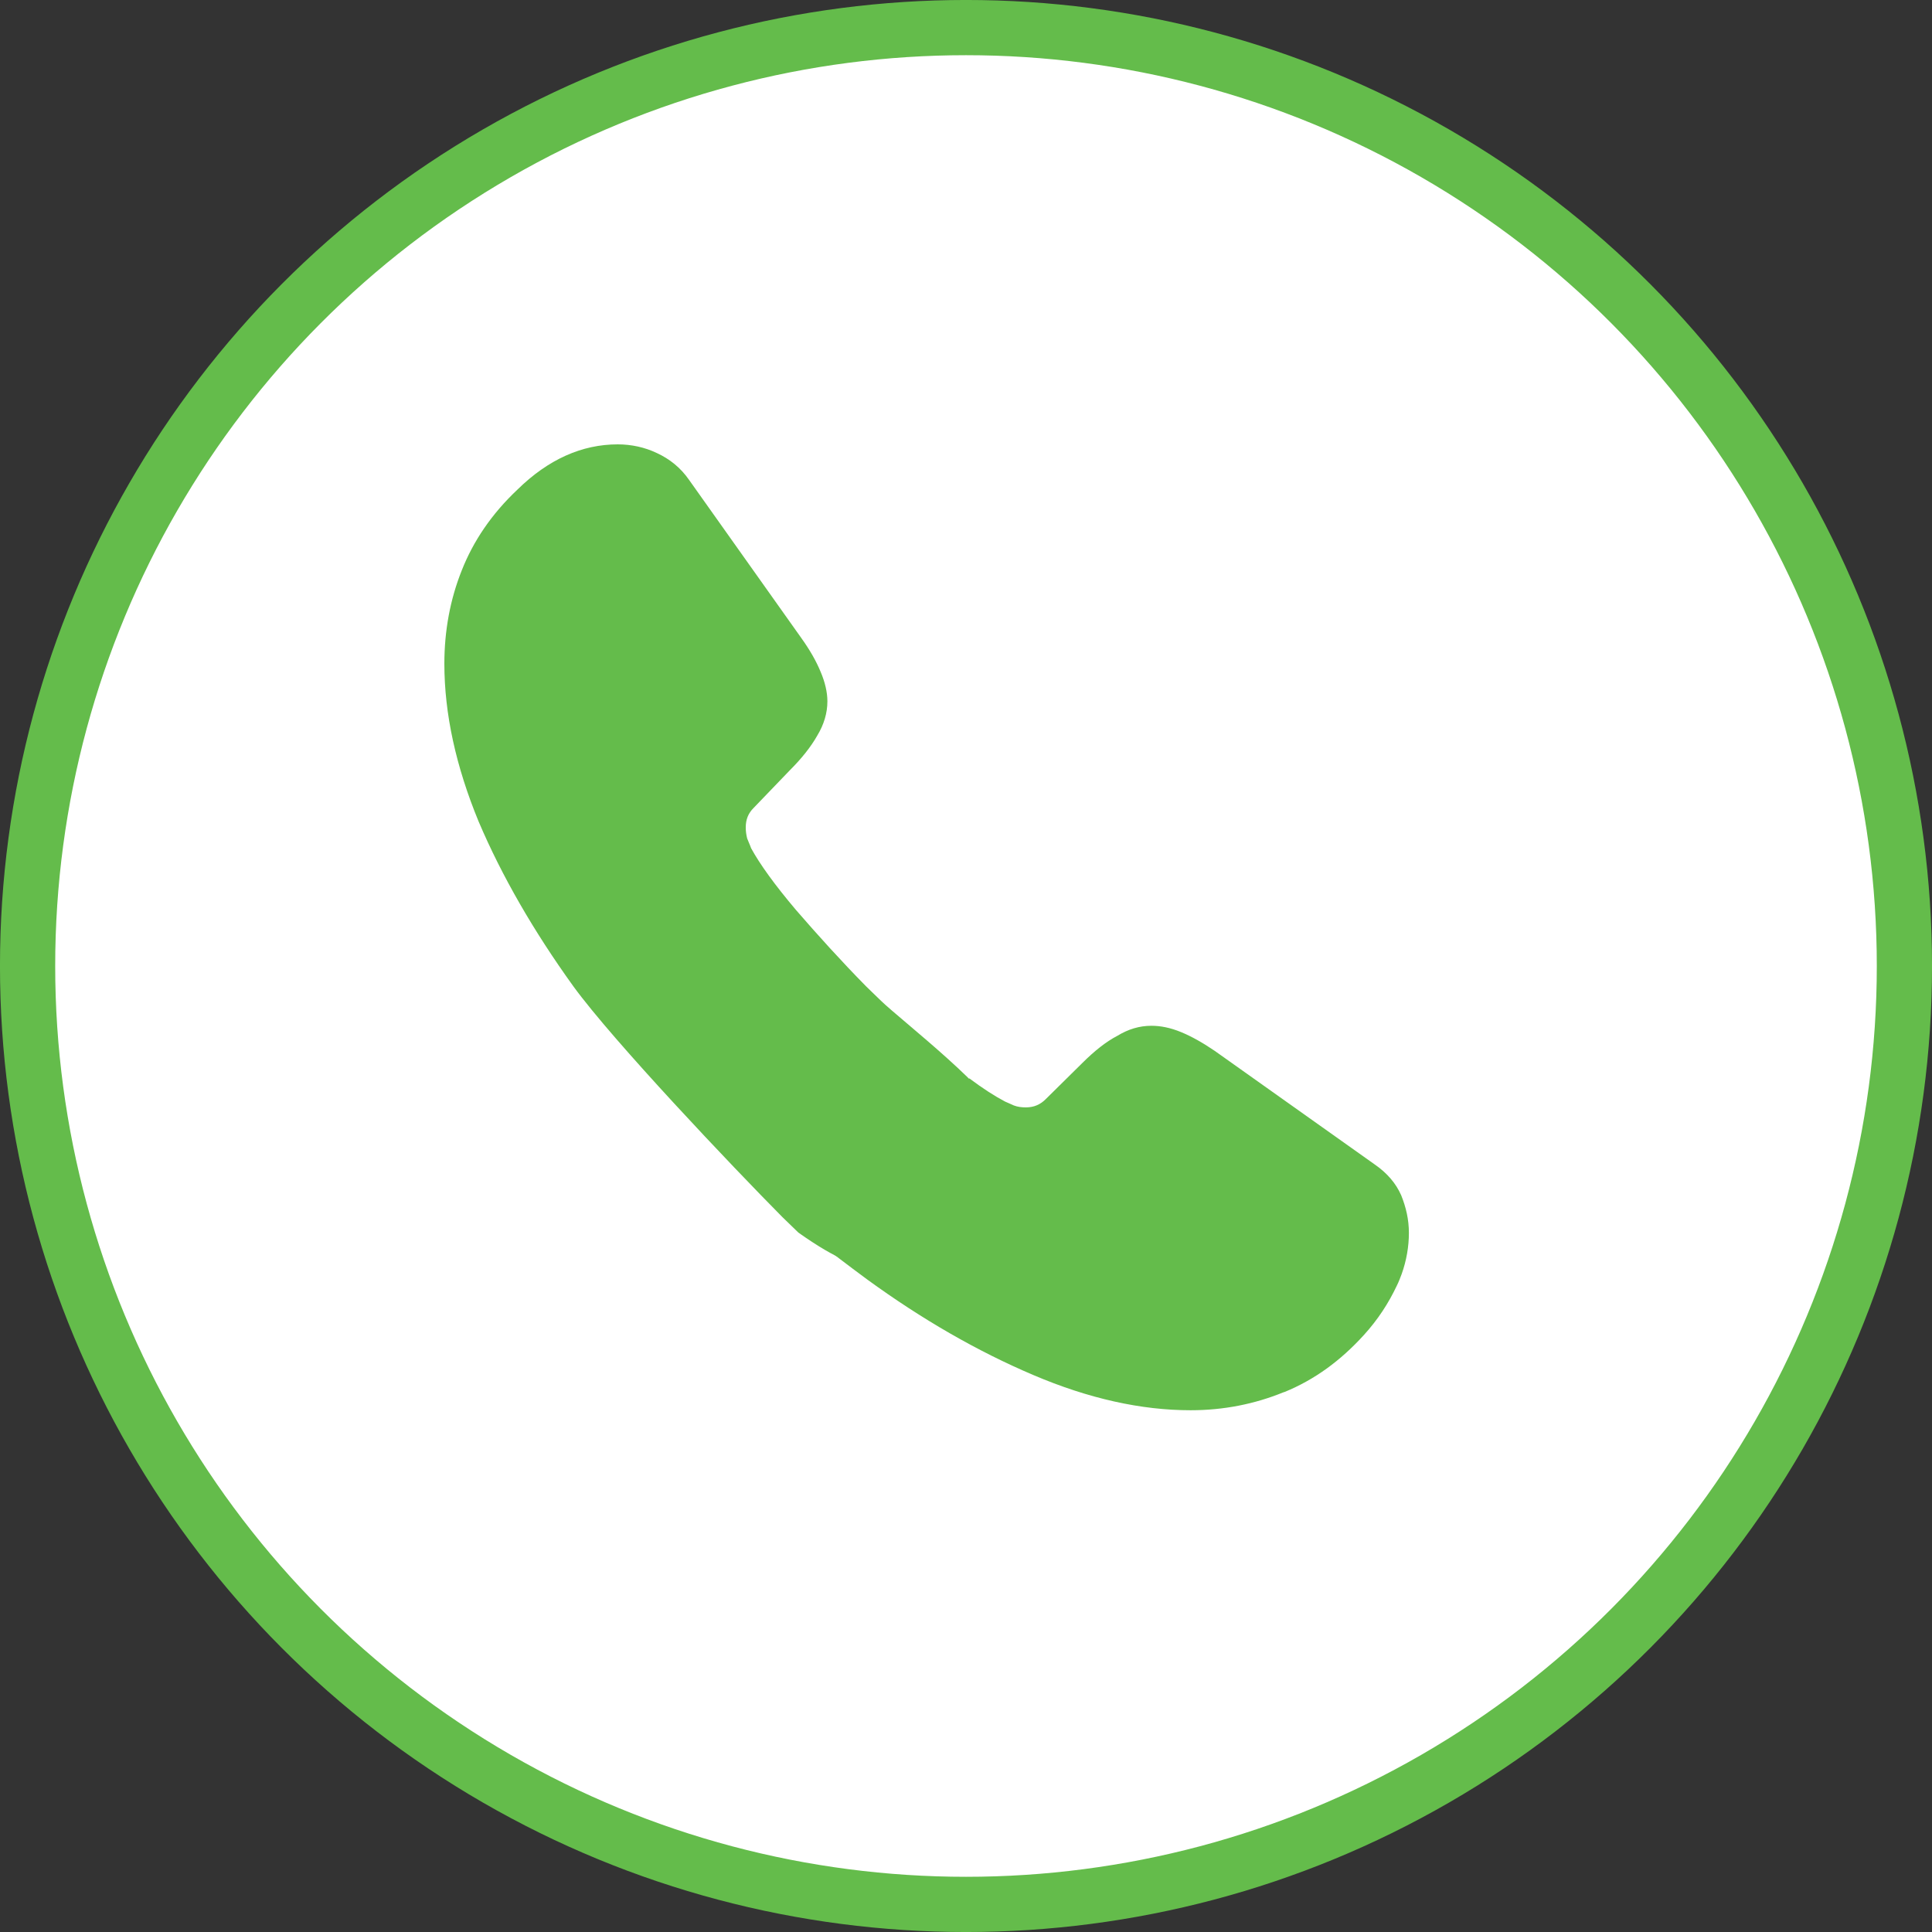
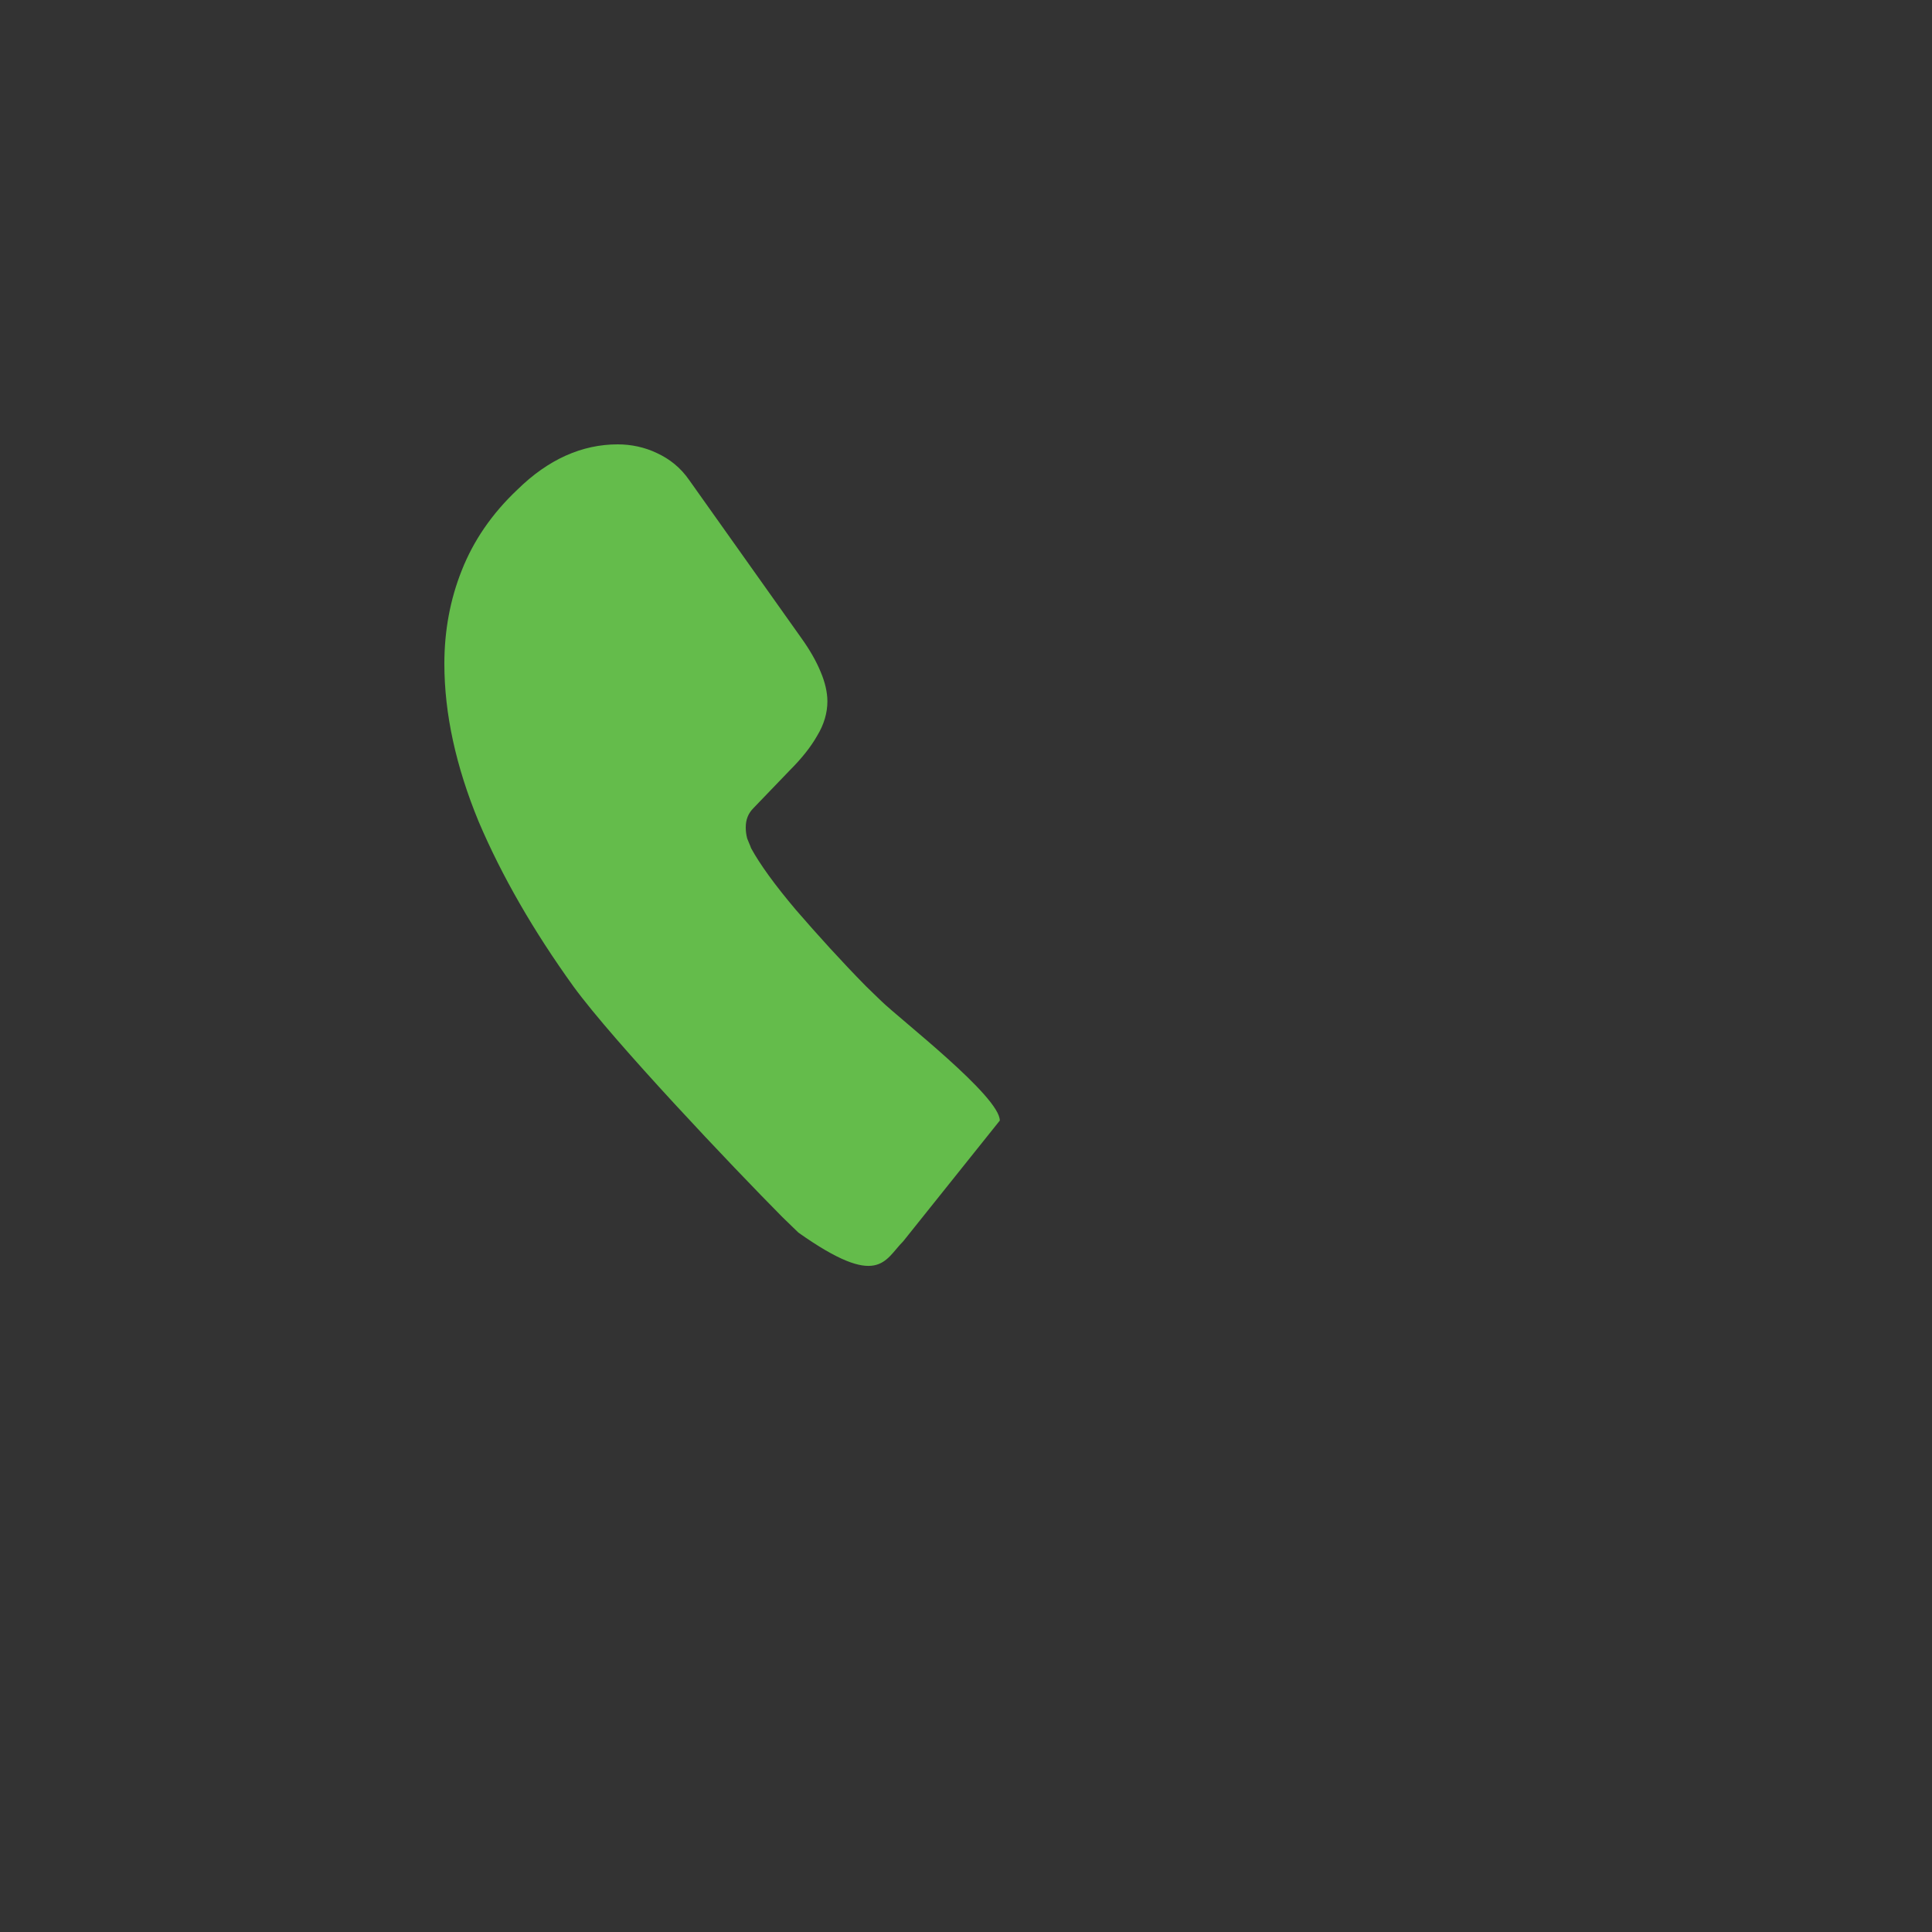
<svg xmlns="http://www.w3.org/2000/svg" width="50" height="50" viewBox="0 0 50 50" fill="none">
  <rect x="0" y="0" width="50" height="50" fill="#333333" stroke="none" />
-   <circle cx="25" cy="25" r="24.286" fill="white" stroke="#64BC4B" stroke-width="1.429" />
  <path d="M25.875 29L23.375 32.125C22.887 32.612 22.75 33.375 20.663 31.9C20.525 31.762 20.387 31.637 20.25 31.5C18.962 30.2 15.875 26.95 14.838 25.525C13.812 24.1 12.988 22.675 12.387 21.262C11.8 19.837 11.5 18.475 11.5 17.175C11.5 16.325 11.65 15.512 11.95 14.762C12.25 14 12.725 13.3 13.387 12.675C14.188 11.887 15.062 11.5 15.988 11.5C16.337 11.5 16.688 11.575 17 11.725C17.325 11.875 17.613 12.1 17.837 12.425L20.738 16.512C20.962 16.825 21.125 17.113 21.238 17.387C21.35 17.65 21.413 17.913 21.413 18.15C21.413 18.45 21.325 18.75 21.15 19.038C20.988 19.325 20.75 19.625 20.45 19.925L19.5 20.913C19.363 21.05 19.3 21.212 19.3 21.413C19.3 21.512 19.312 21.6 19.337 21.7C19.375 21.8 19.413 21.875 19.438 21.95C19.663 22.363 20.05 22.9 20.6 23.55C21.163 24.2 21.762 24.863 22.413 25.525C22.538 25.65 22.675 25.775 22.8 25.9C23.3 26.387 25.875 28.375 25.875 29Z" fill="#64BC4B" />
-   <path d="M36.462 31.909C36.462 32.259 36.4 32.622 36.275 32.972C36.237 33.072 36.2 33.172 36.15 33.272C35.938 33.722 35.663 34.147 35.3 34.547C34.688 35.222 34.013 35.709 33.25 36.022C33.237 36.022 33.225 36.034 33.212 36.034C32.475 36.334 31.675 36.497 30.812 36.497C29.538 36.497 28.175 36.197 26.738 35.584C25.3 34.972 23.863 34.147 22.438 33.109C21.95 32.747 21.462 32.384 21 31.997L25.087 27.909C25.438 28.172 25.75 28.372 26.012 28.509C26.075 28.534 26.15 28.572 26.238 28.609C26.337 28.647 26.438 28.659 26.55 28.659C26.762 28.659 26.925 28.584 27.062 28.447L28.012 27.509C28.325 27.197 28.625 26.959 28.913 26.809C29.2 26.634 29.488 26.547 29.8 26.547C30.038 26.547 30.288 26.597 30.562 26.709C30.837 26.822 31.125 26.984 31.438 27.197L35.575 30.134C35.9 30.359 36.125 30.622 36.263 30.934C36.388 31.247 36.462 31.559 36.462 31.909Z" fill="#64BC4B" />
</svg>